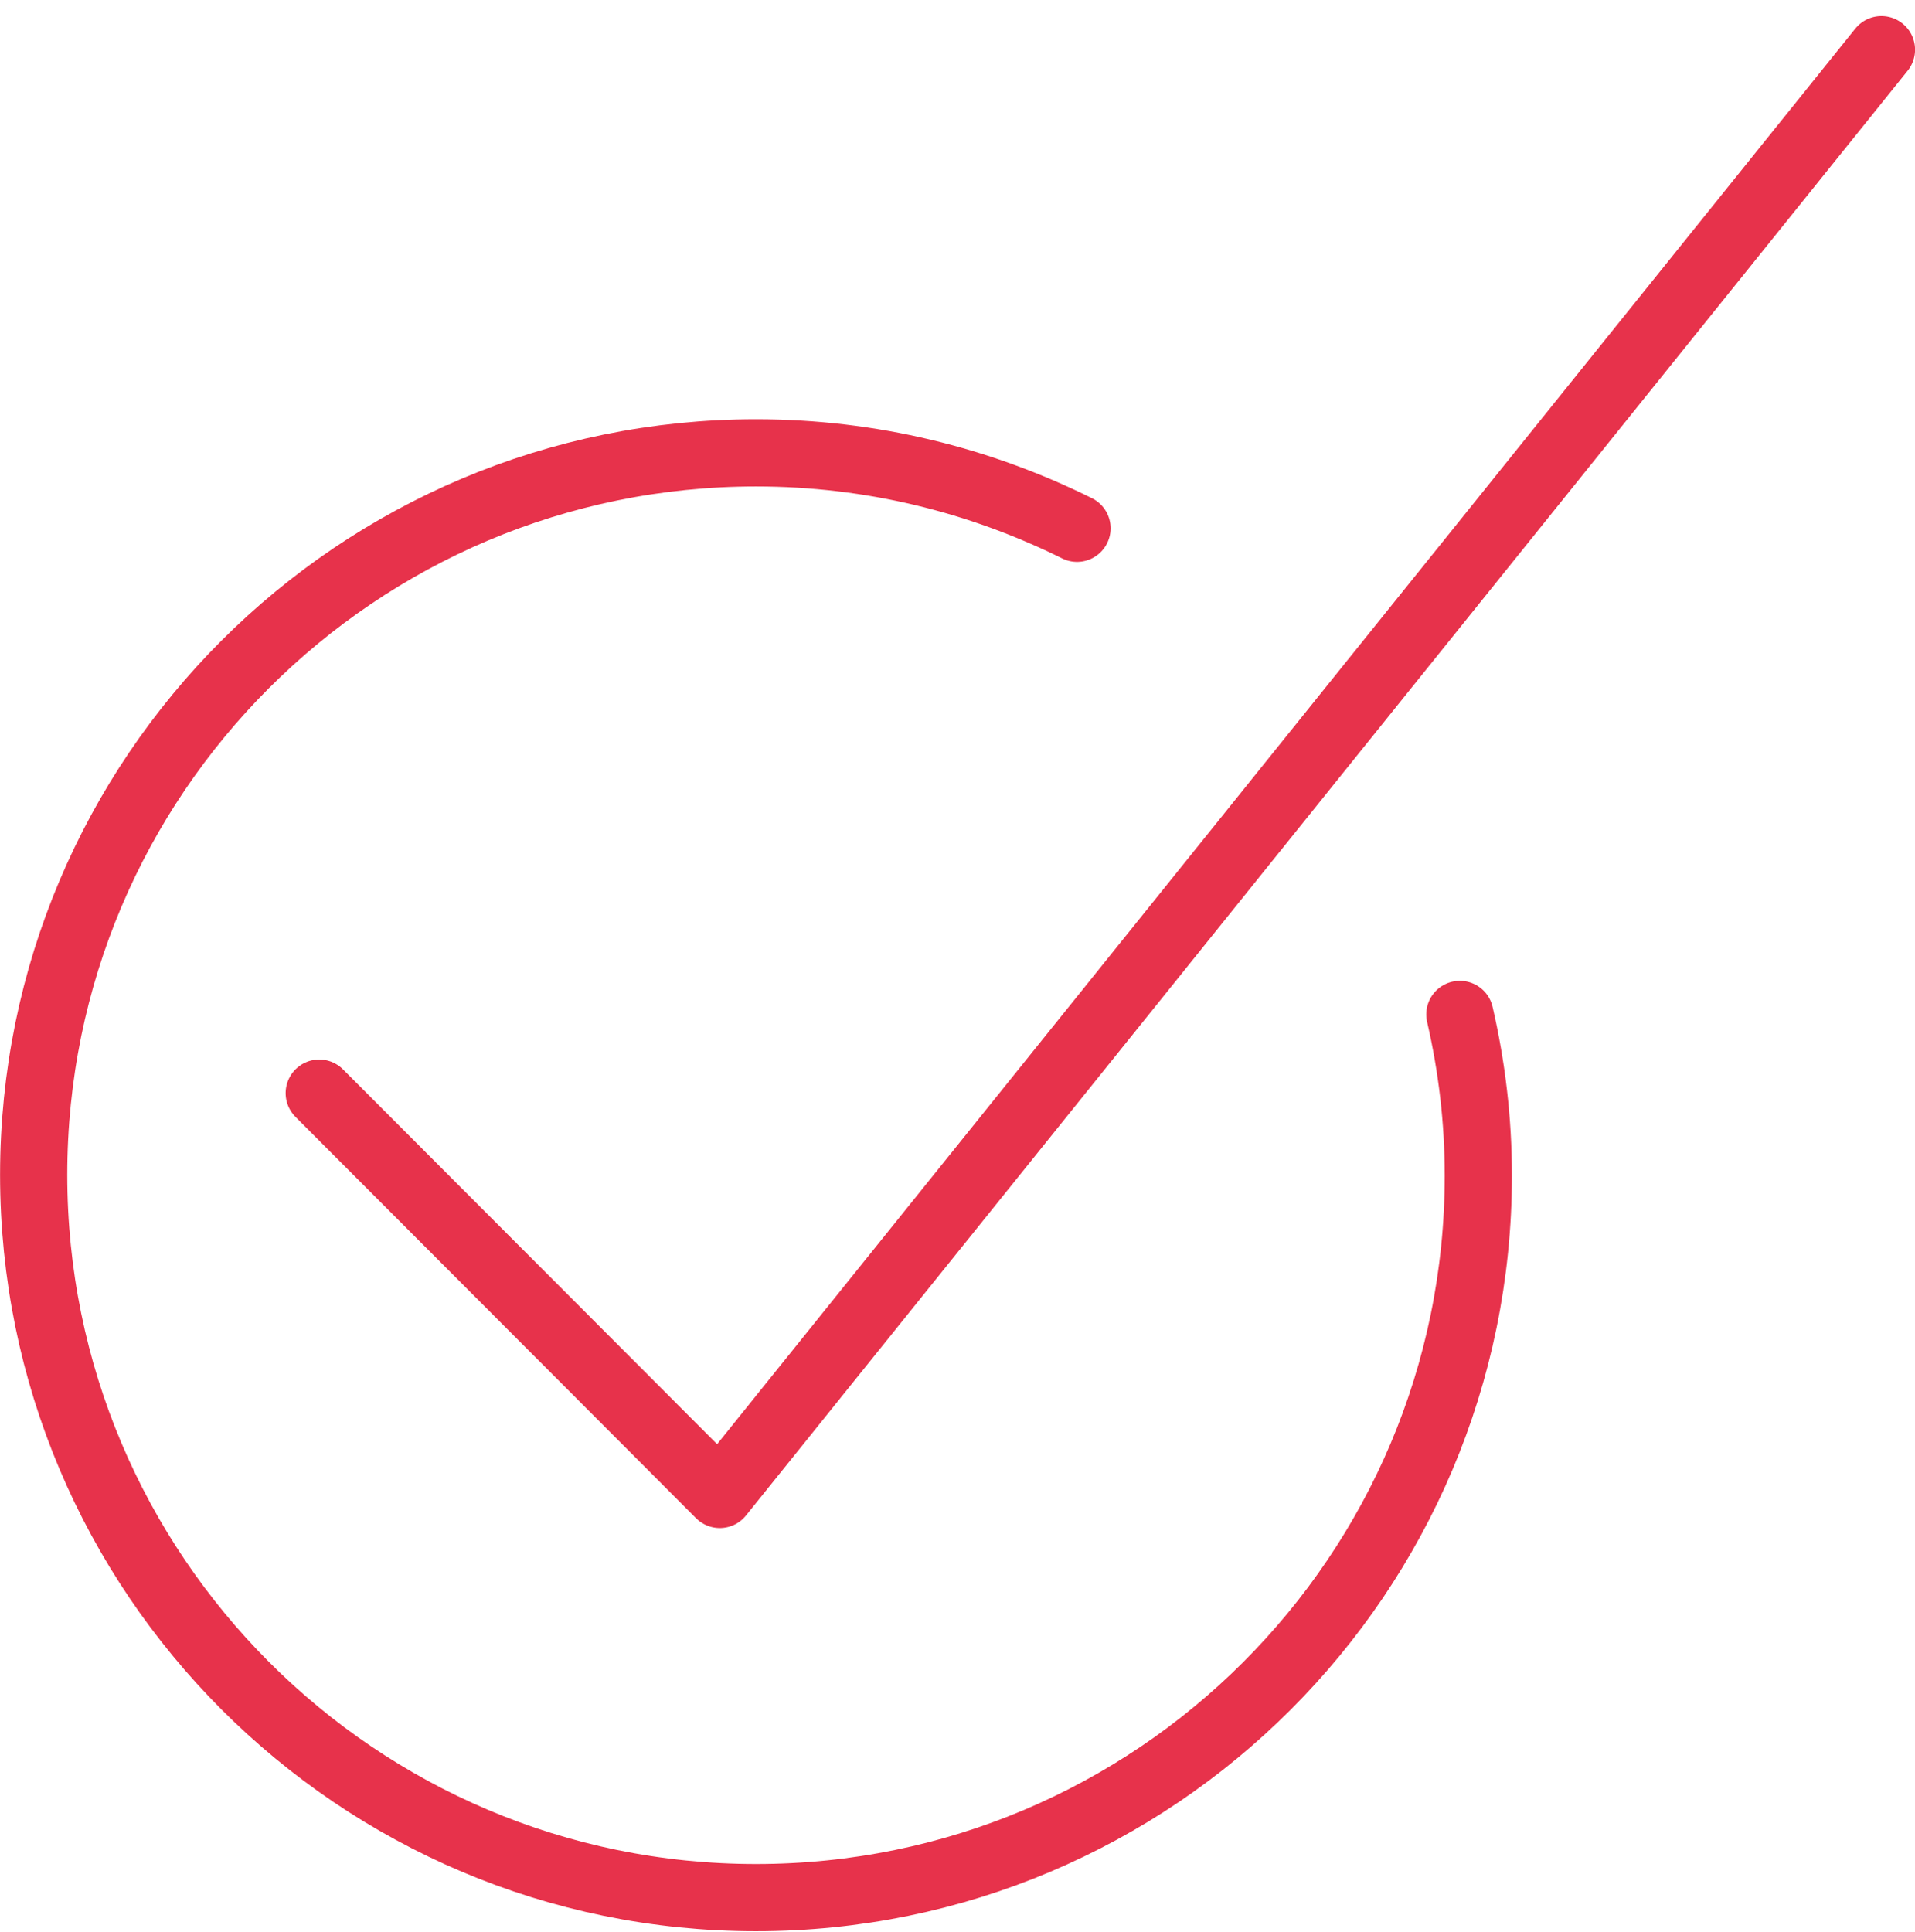
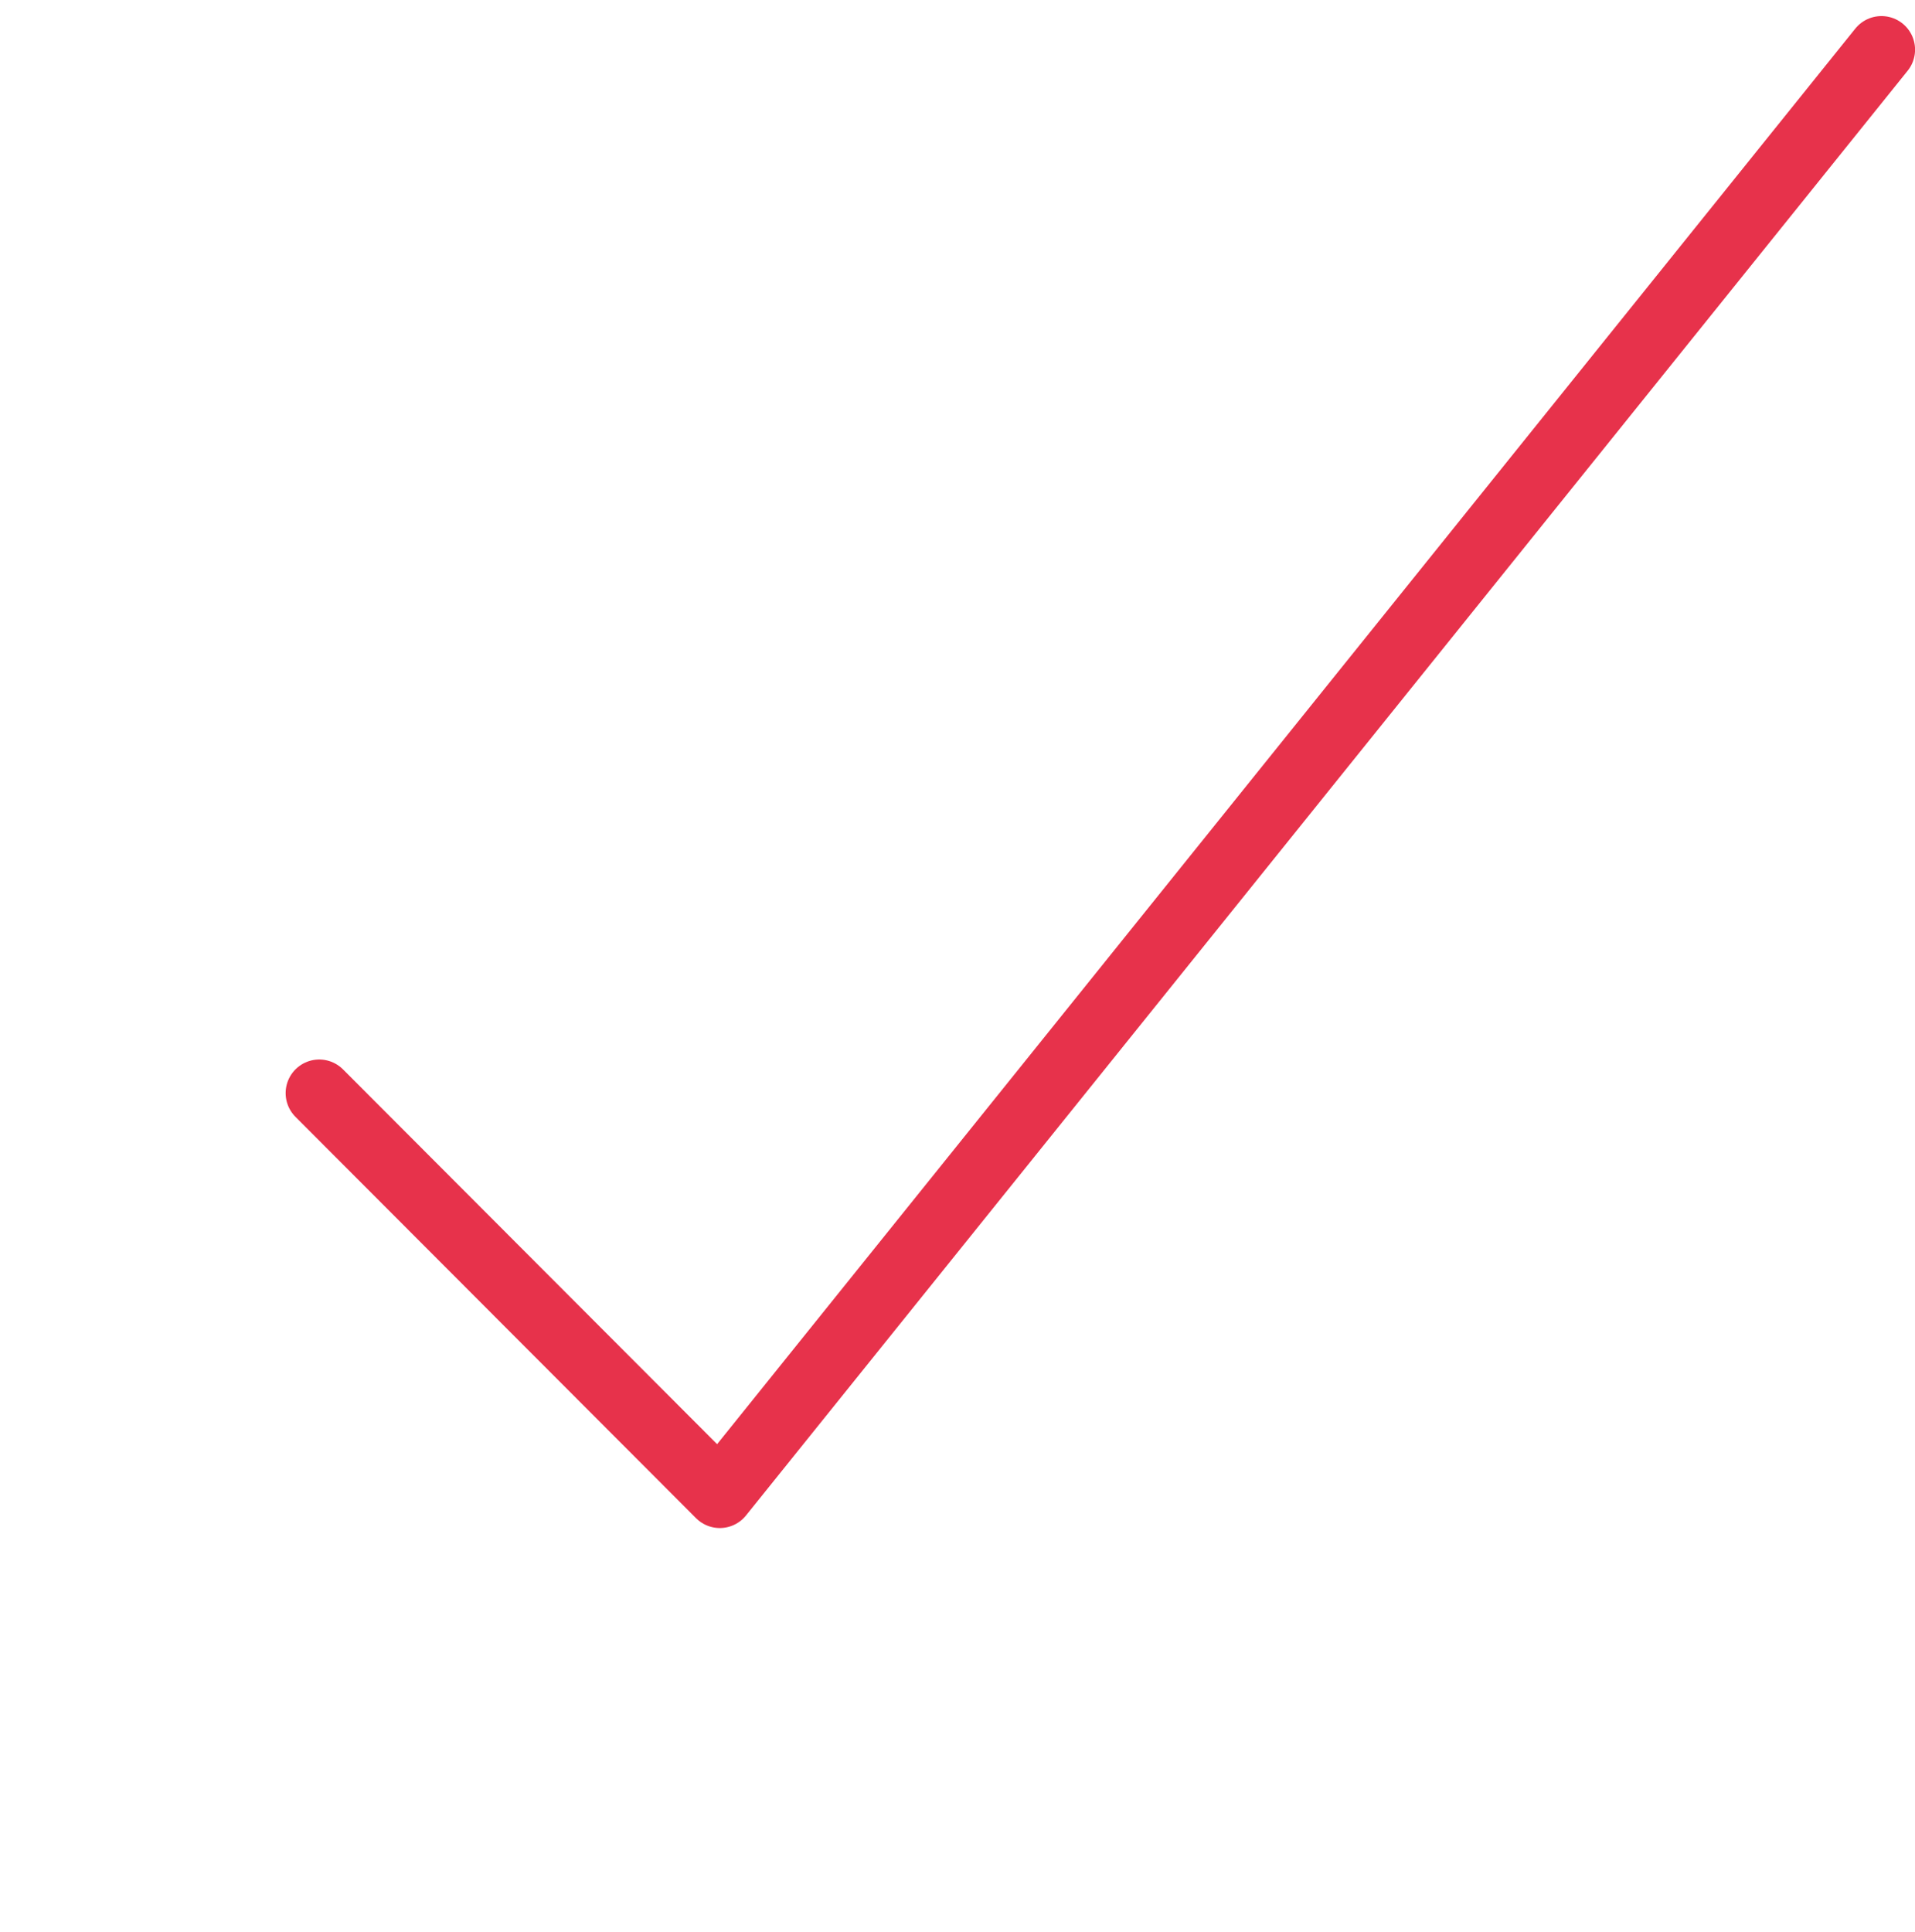
<svg xmlns="http://www.w3.org/2000/svg" width="114" height="115" viewBox="0 0 114 115" fill="none">
  <path d="M112.004 2.957L42.85 88.957L19.004 65.068" stroke="#E7324B" stroke-width="4" stroke-linecap="round" stroke-linejoin="round" />
-   <path d="M86.905 60.383C87.622 63.487 88.004 66.686 88.004 69.981C88.004 93.713 68.749 112.957 45.004 112.957C21.258 112.957 2.004 93.665 2.004 69.933C2.004 46.201 21.258 26.957 45.004 26.957C51.884 26.957 58.334 28.581 64.115 31.446" stroke="#E7324B" stroke-width="4" stroke-linecap="round" stroke-linejoin="round" />
</svg>